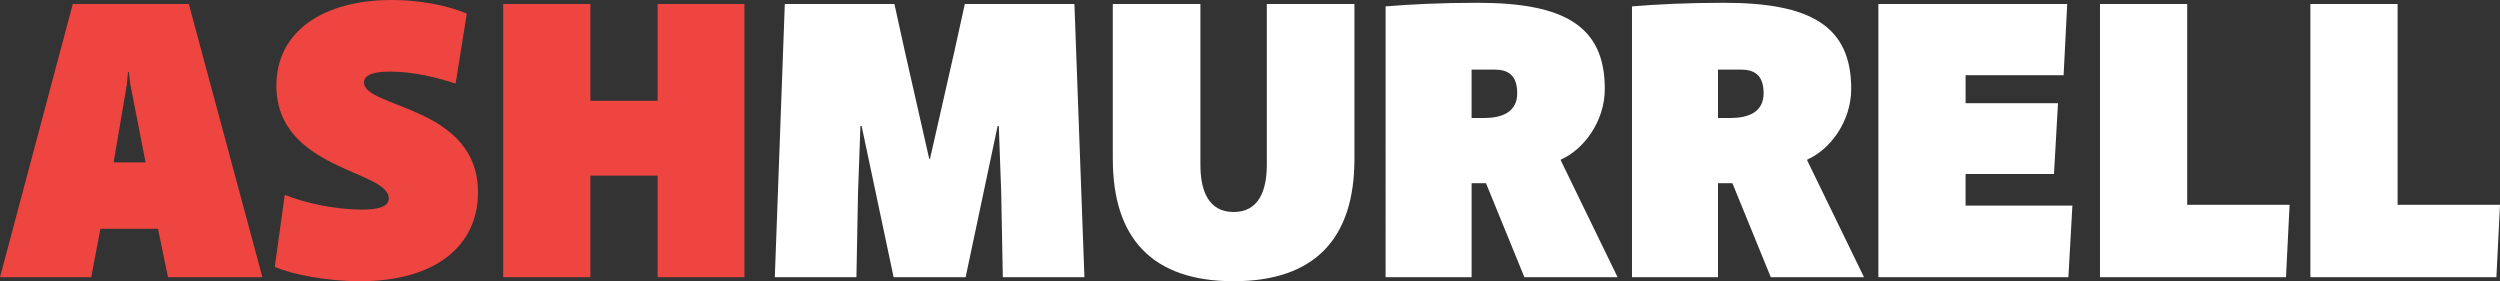
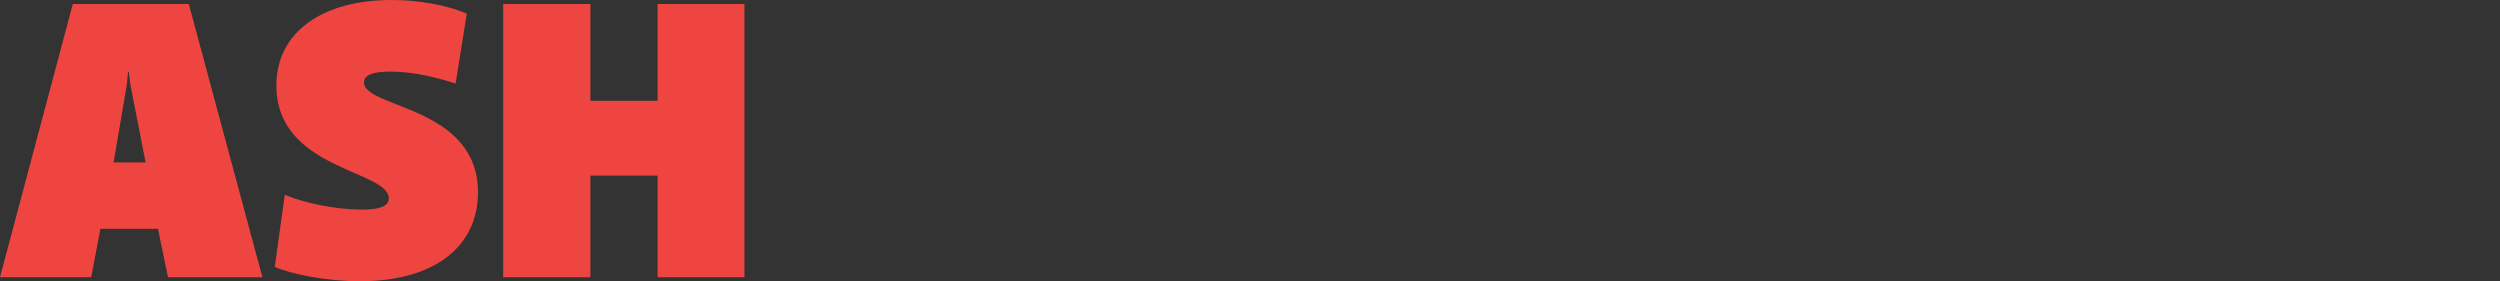
<svg xmlns="http://www.w3.org/2000/svg" data-name="Layer 2" viewBox="0 0 1781.23 200.36">
  <rect x="0" y="0" width="1781.23" height="200.36" fill="#333333" stroke="none" />
  <g data-name="Artboard 3">
    <path d="M51.87 2.85h82.65l52.44 194.66H119.7l-7.12-34.49H71.54l-6.55 34.49H0L51.87 2.85Zm51.87 112.86L92.91 60.42l-1.14-9.12h-.57l-.85 9.12-9.41 55.29h22.8Zm92.05 74.39 7.12-51.3c14.54 5.99 36.48 10.54 54.72 10.54 11.97 0 19.38-2 19.38-7.98 0-20.24-80.09-20.24-80.09-80.37C196.93 22.23 230.56 0 279.01 0c18.81 0 38.76 3.42 53.58 9.69l-7.98 49.88c-11.97-3.99-29.35-8.55-46.46-8.55-10.54 0-18.81 1.71-18.81 7.7 0 18.53 81.23 16.53 81.23 78.38 0 37.91-30.21 63.27-84.08 63.27-23.37 0-48.74-4.84-60.71-10.26ZM358.53 2.85h62.13v68.97h47.88V2.85h61.85v194.66h-61.85v-72.39h-47.88v72.39h-62.13V2.85Z" style="fill:#ef4540" />
-     <path d="M559.17 2.85h78.09l7.41 33.63 17.39 76.67h.57l17.39-76.67 7.41-33.63h78.09l7.12 194.66H714.5l-1.14-60.14-1.71-47.6h-.85L688 197.5h-51.3L613.9 89.77h-.86l-1.71 47.6-1.14 60.14h-58.14l7.12-194.66Zm233.69 110.58V2.85h62.42v114.57c0 18.81 5.99 33.63 23.66 33.63s23.66-14.82 23.66-33.63V2.85h62.42v110.58c0 56.15-27.93 86.93-86.07 86.93s-86.07-30.78-86.07-86.93ZM987.23 4.56c16.81-1.43 39.04-2.57 65.55-2.57 61.28 0 90.63 16.25 90.63 61.28 0 23.37-15.11 43.32-31.35 50.45v.57l40.47 83.22h-66.41l-27.36-66.98h-10.26v66.98h-61.28V4.56Zm70.11 79.52c12.54 0 23.66-3.99 23.66-17.67s-7.41-16.82-16.25-16.82h-16.25v34.49h8.83Zm105.45-79.52c16.81-1.43 39.04-2.57 65.55-2.57 61.28 0 90.63 16.25 90.63 61.28 0 23.37-15.11 43.32-31.35 50.45v.57l40.47 83.22h-66.41l-27.36-66.98h-10.26v66.98h-61.28V4.56Zm70.11 79.52c12.54 0 23.66-3.99 23.66-17.67s-7.41-16.82-16.25-16.82h-16.25v34.49h8.83Zm105.45-81.23h134.52l-2.57 50.73h-69.83v19.95h65.83l-2.85 50.45h-62.99v22.52h76.1l-2.85 51.02h-135.38V2.85Zm157.88 0h62.13v143.07h72.96l-2.57 51.59h-132.53V2.85Zm149.91 0h62.13v143.07h72.96l-2.57 51.59h-132.53V2.85Z" style="fill:#fff" />
  </g>
</svg>